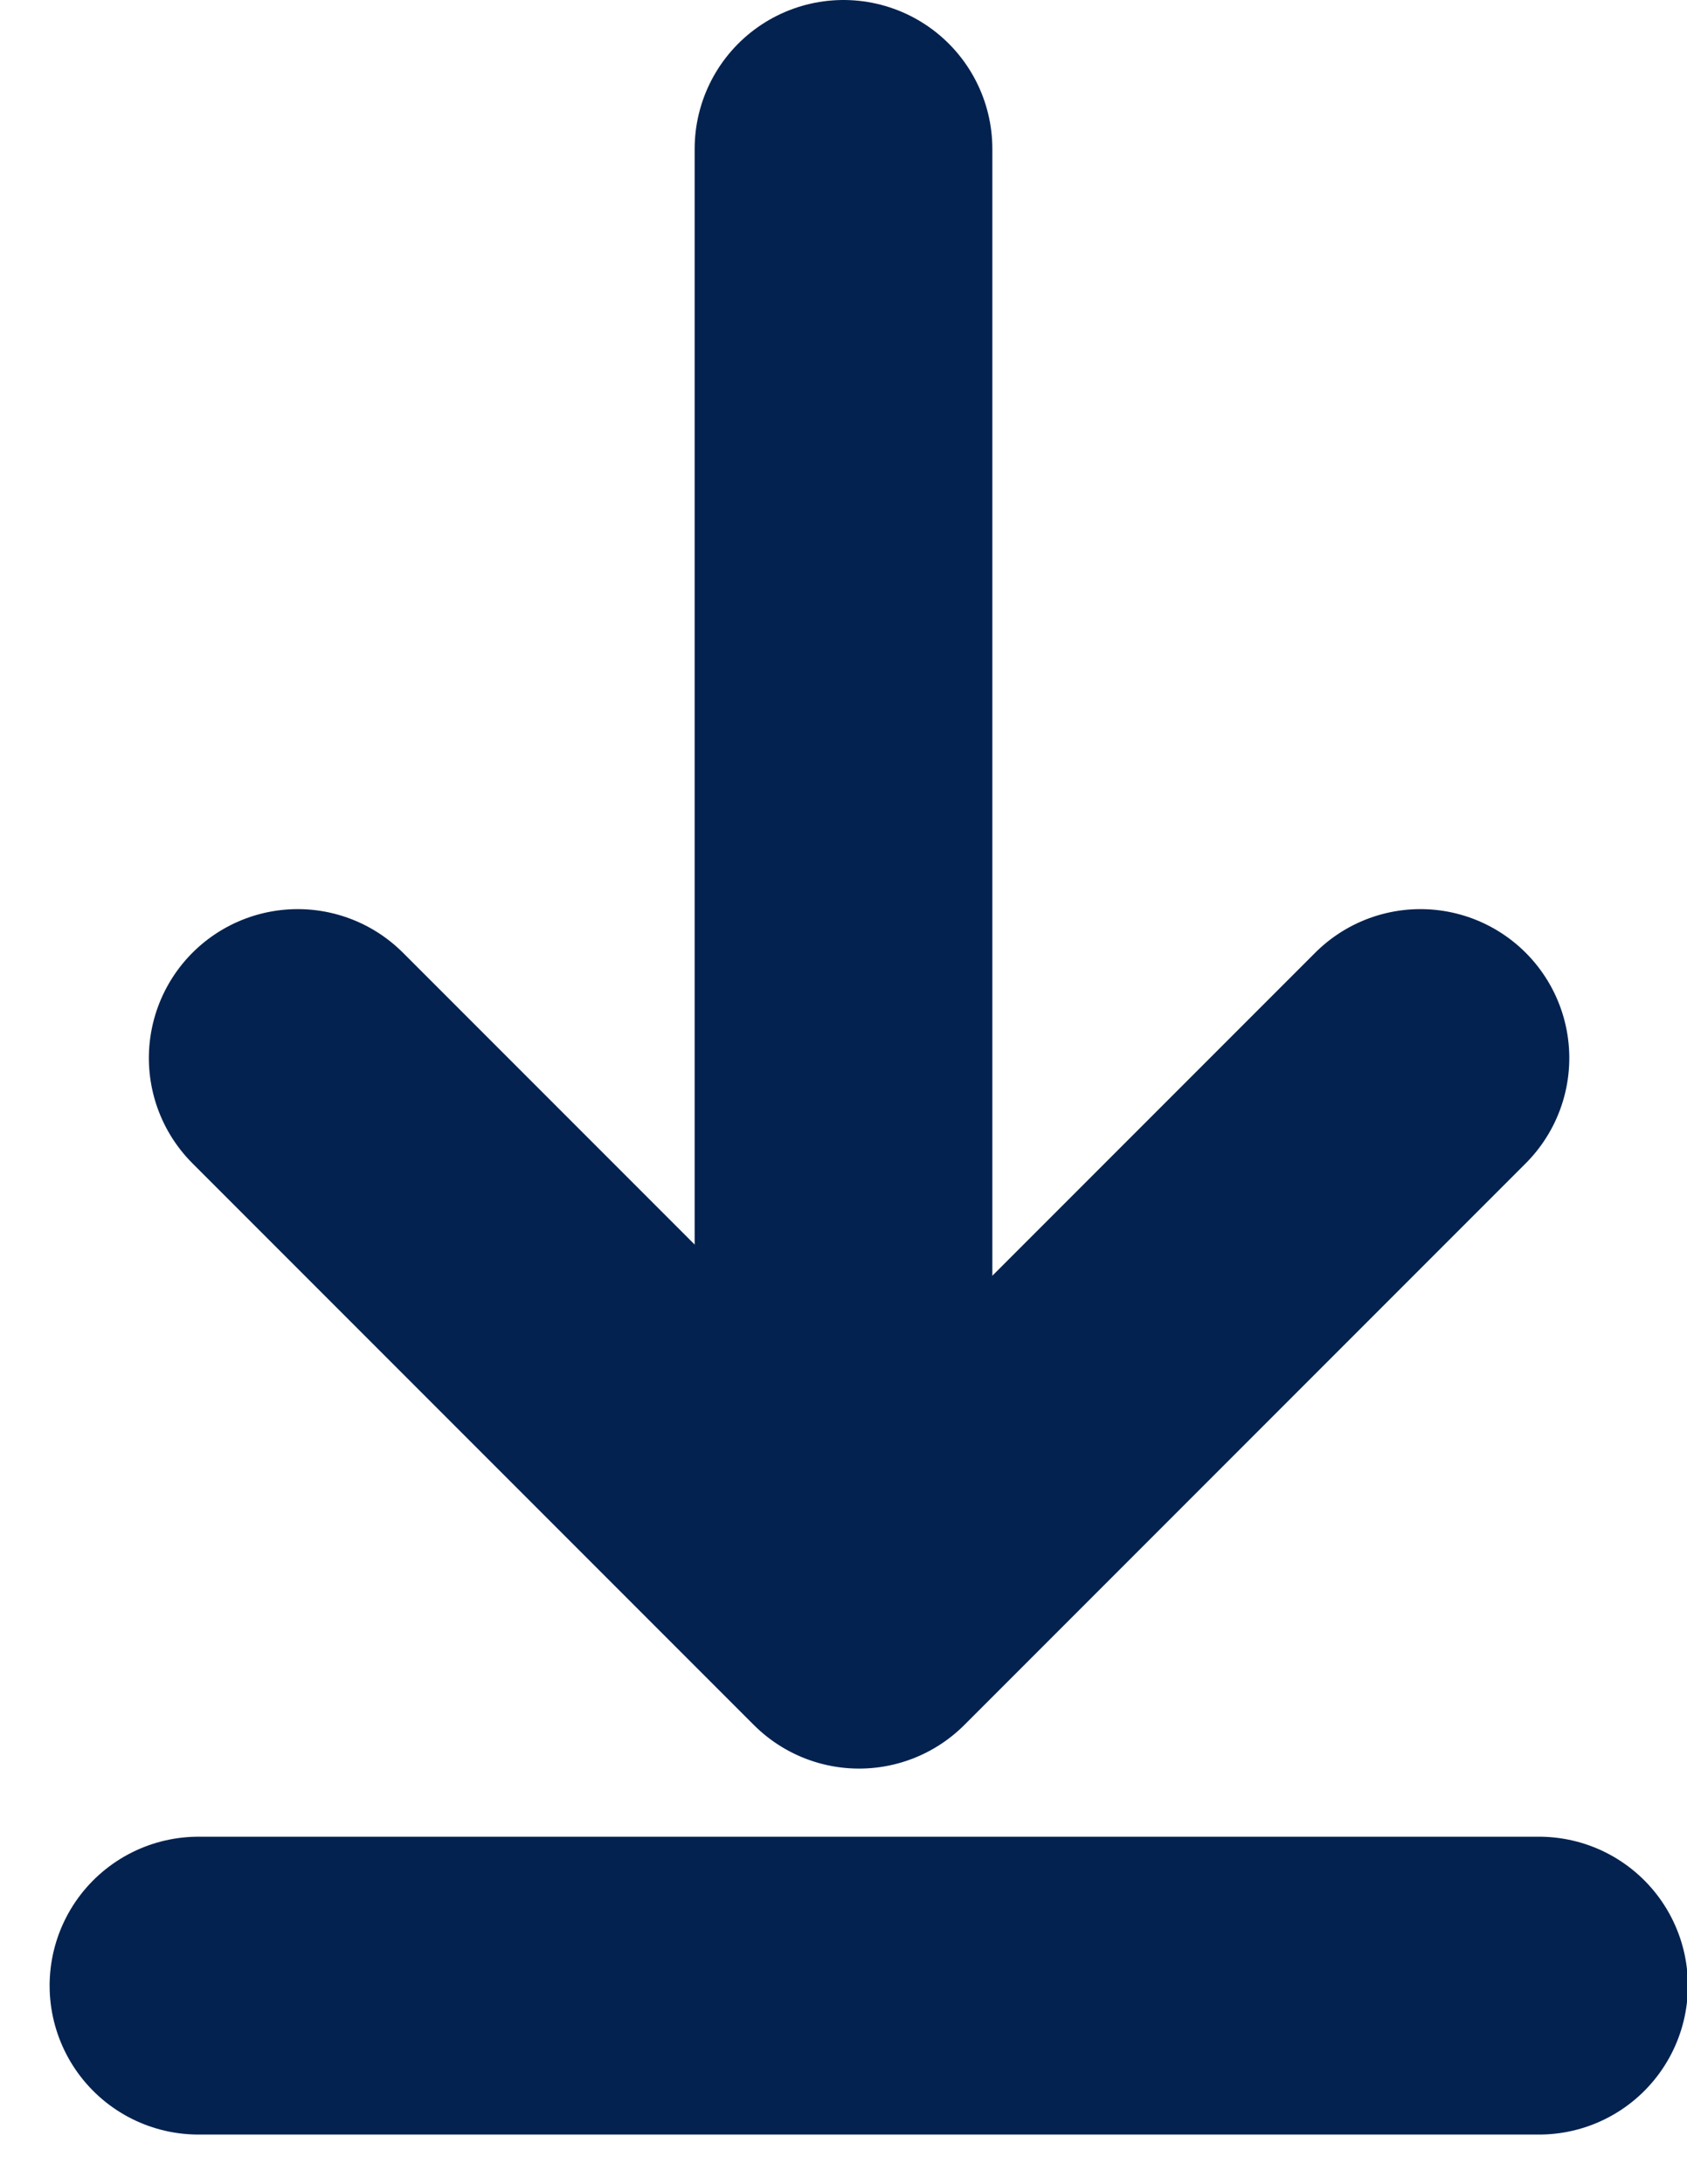
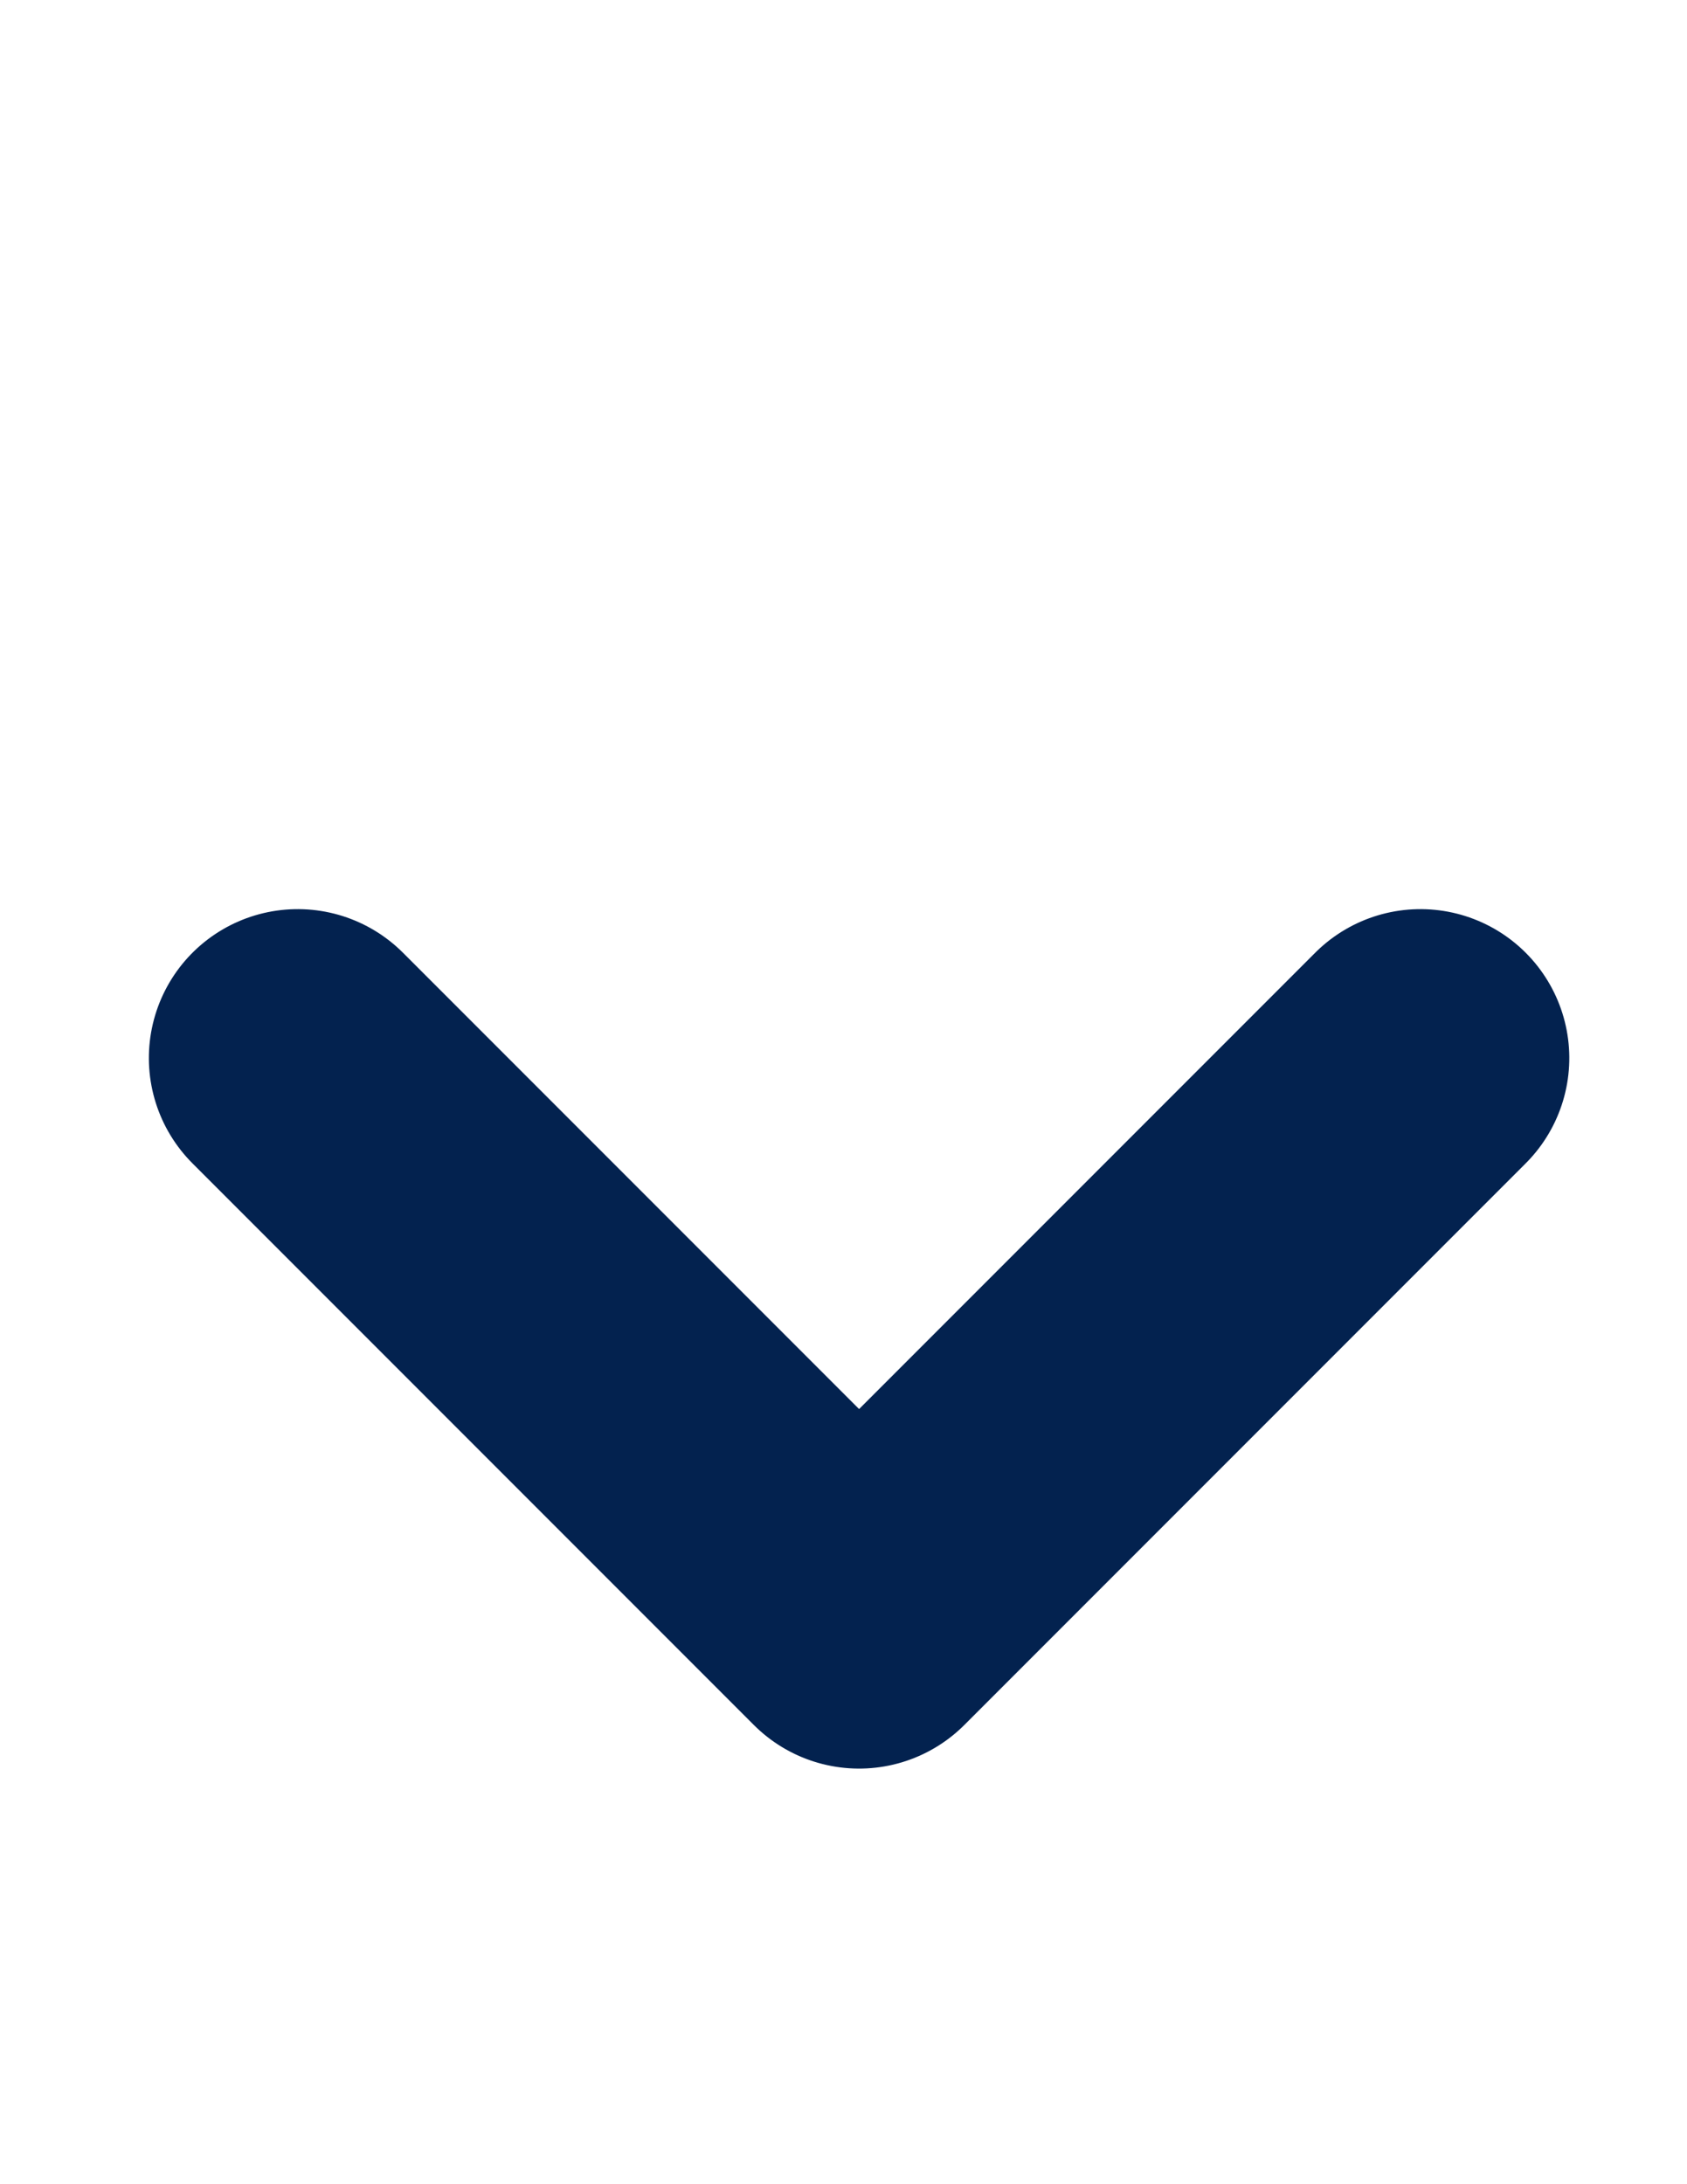
<svg xmlns="http://www.w3.org/2000/svg" width="17px" height="22px" viewBox="0 0 17 22" version="1.1">
  <title>download-icon</title>
  <desc>Created with Sketch.</desc>
  <defs />
  <g id="Press-room" stroke="none" stroke-width="1" fill="none" fill-rule="evenodd" stroke-linecap="round">
    <g transform="translate(-295, -1300)" id="download-icon" stroke="#03224F" stroke-width="3">
      <g transform="translate(297, 1301)">
        <g id="fleche" transform="translate(1, 0)">
-           <path d="M5.5,0.5 L5.5,12.5" id="Line-3" />
          <polyline id="Rectangle-2" stroke-linejoin="round" transform="translate(5.657, 9.657) rotate(-225) translate(-5.657, -9.657) " points="1.657 5.657 1.657 5.657 9.657 5.657 9.657 13.657" />
        </g>
-         <path d="M0,19 L13.509,19" id="Line-4" />
      </g>
    </g>
  </g>
</svg>